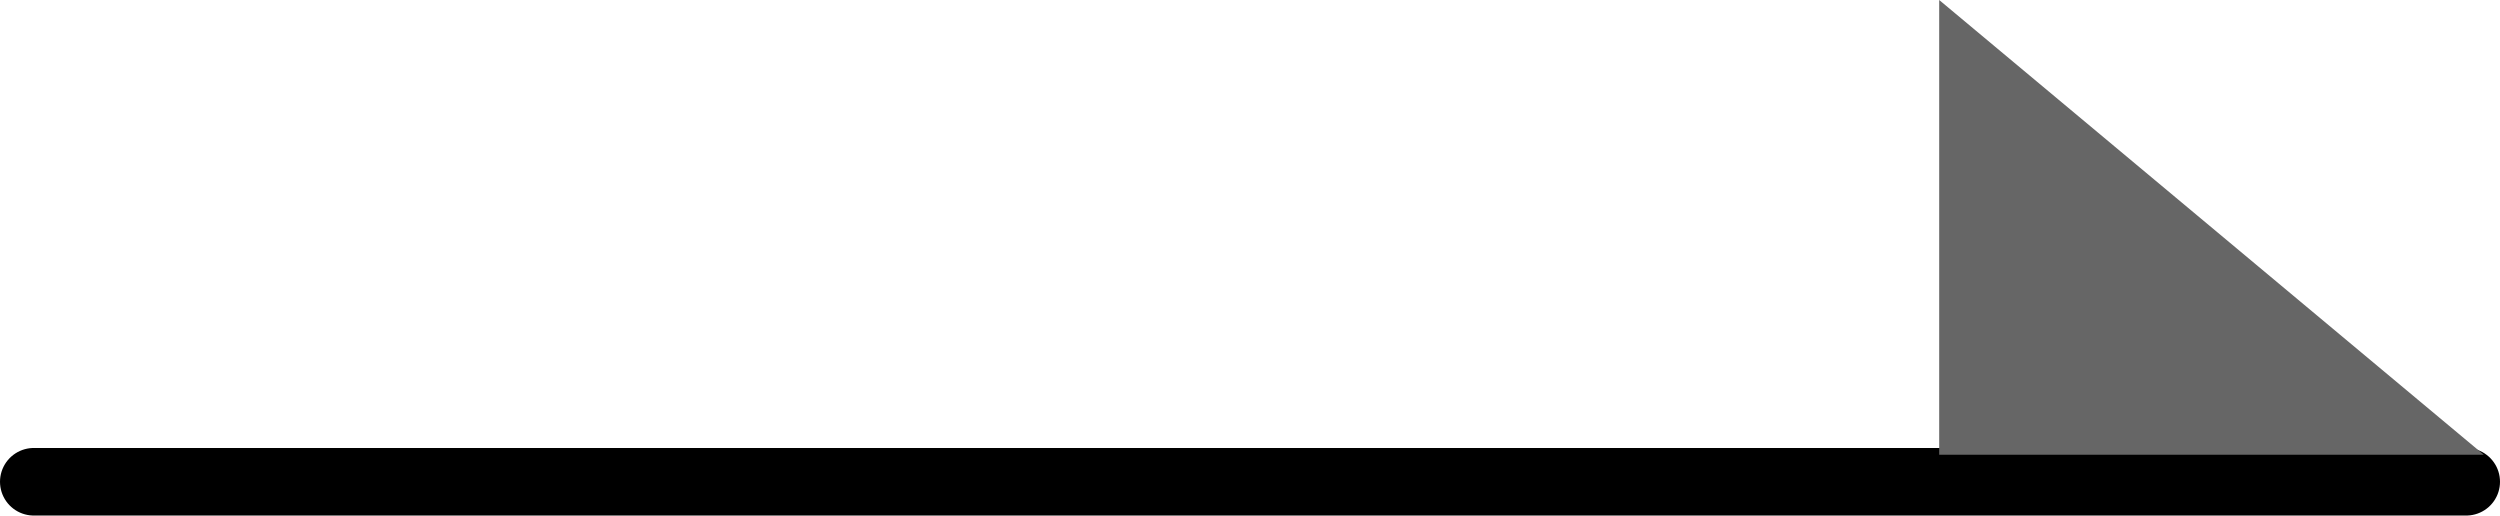
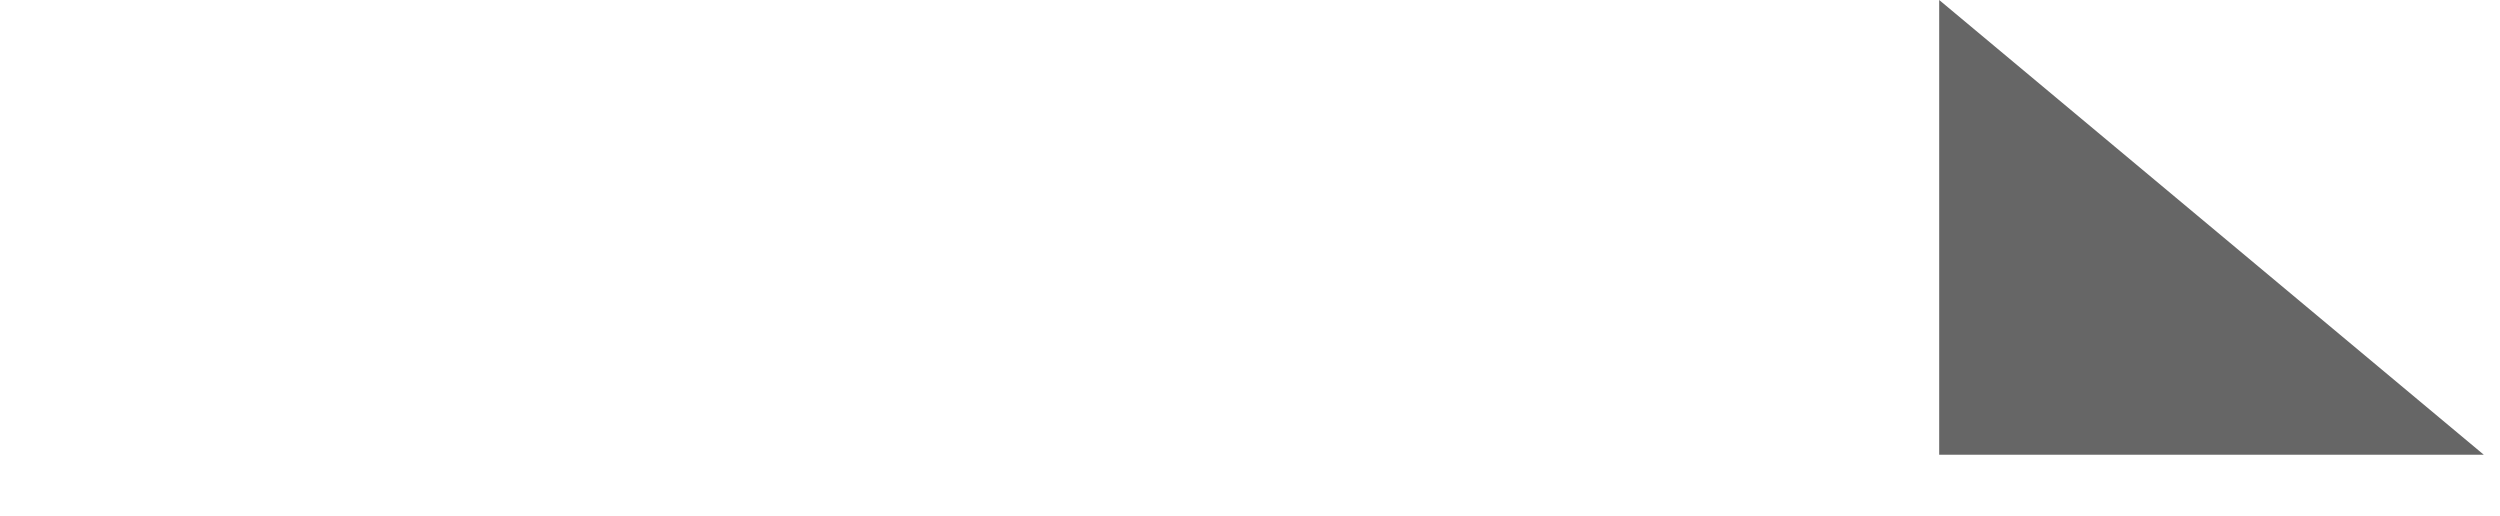
<svg xmlns="http://www.w3.org/2000/svg" id="图层_1" data-name="图层 1" viewBox="0 0 37 7.63">
  <defs>
    <style>.cls-1{fill:none;stroke:#000;stroke-linecap:round;stroke-linejoin:round;}.cls-2{fill:#666;}</style>
  </defs>
  <title>矢量智能对象</title>
-   <line class="cls-1" x1="0.5" y1="7.13" x2="36.5" y2="7.13" />
  <polyline class="cls-2" points="36.76 6.73 28.7 6.73 28.7 0" />
</svg>